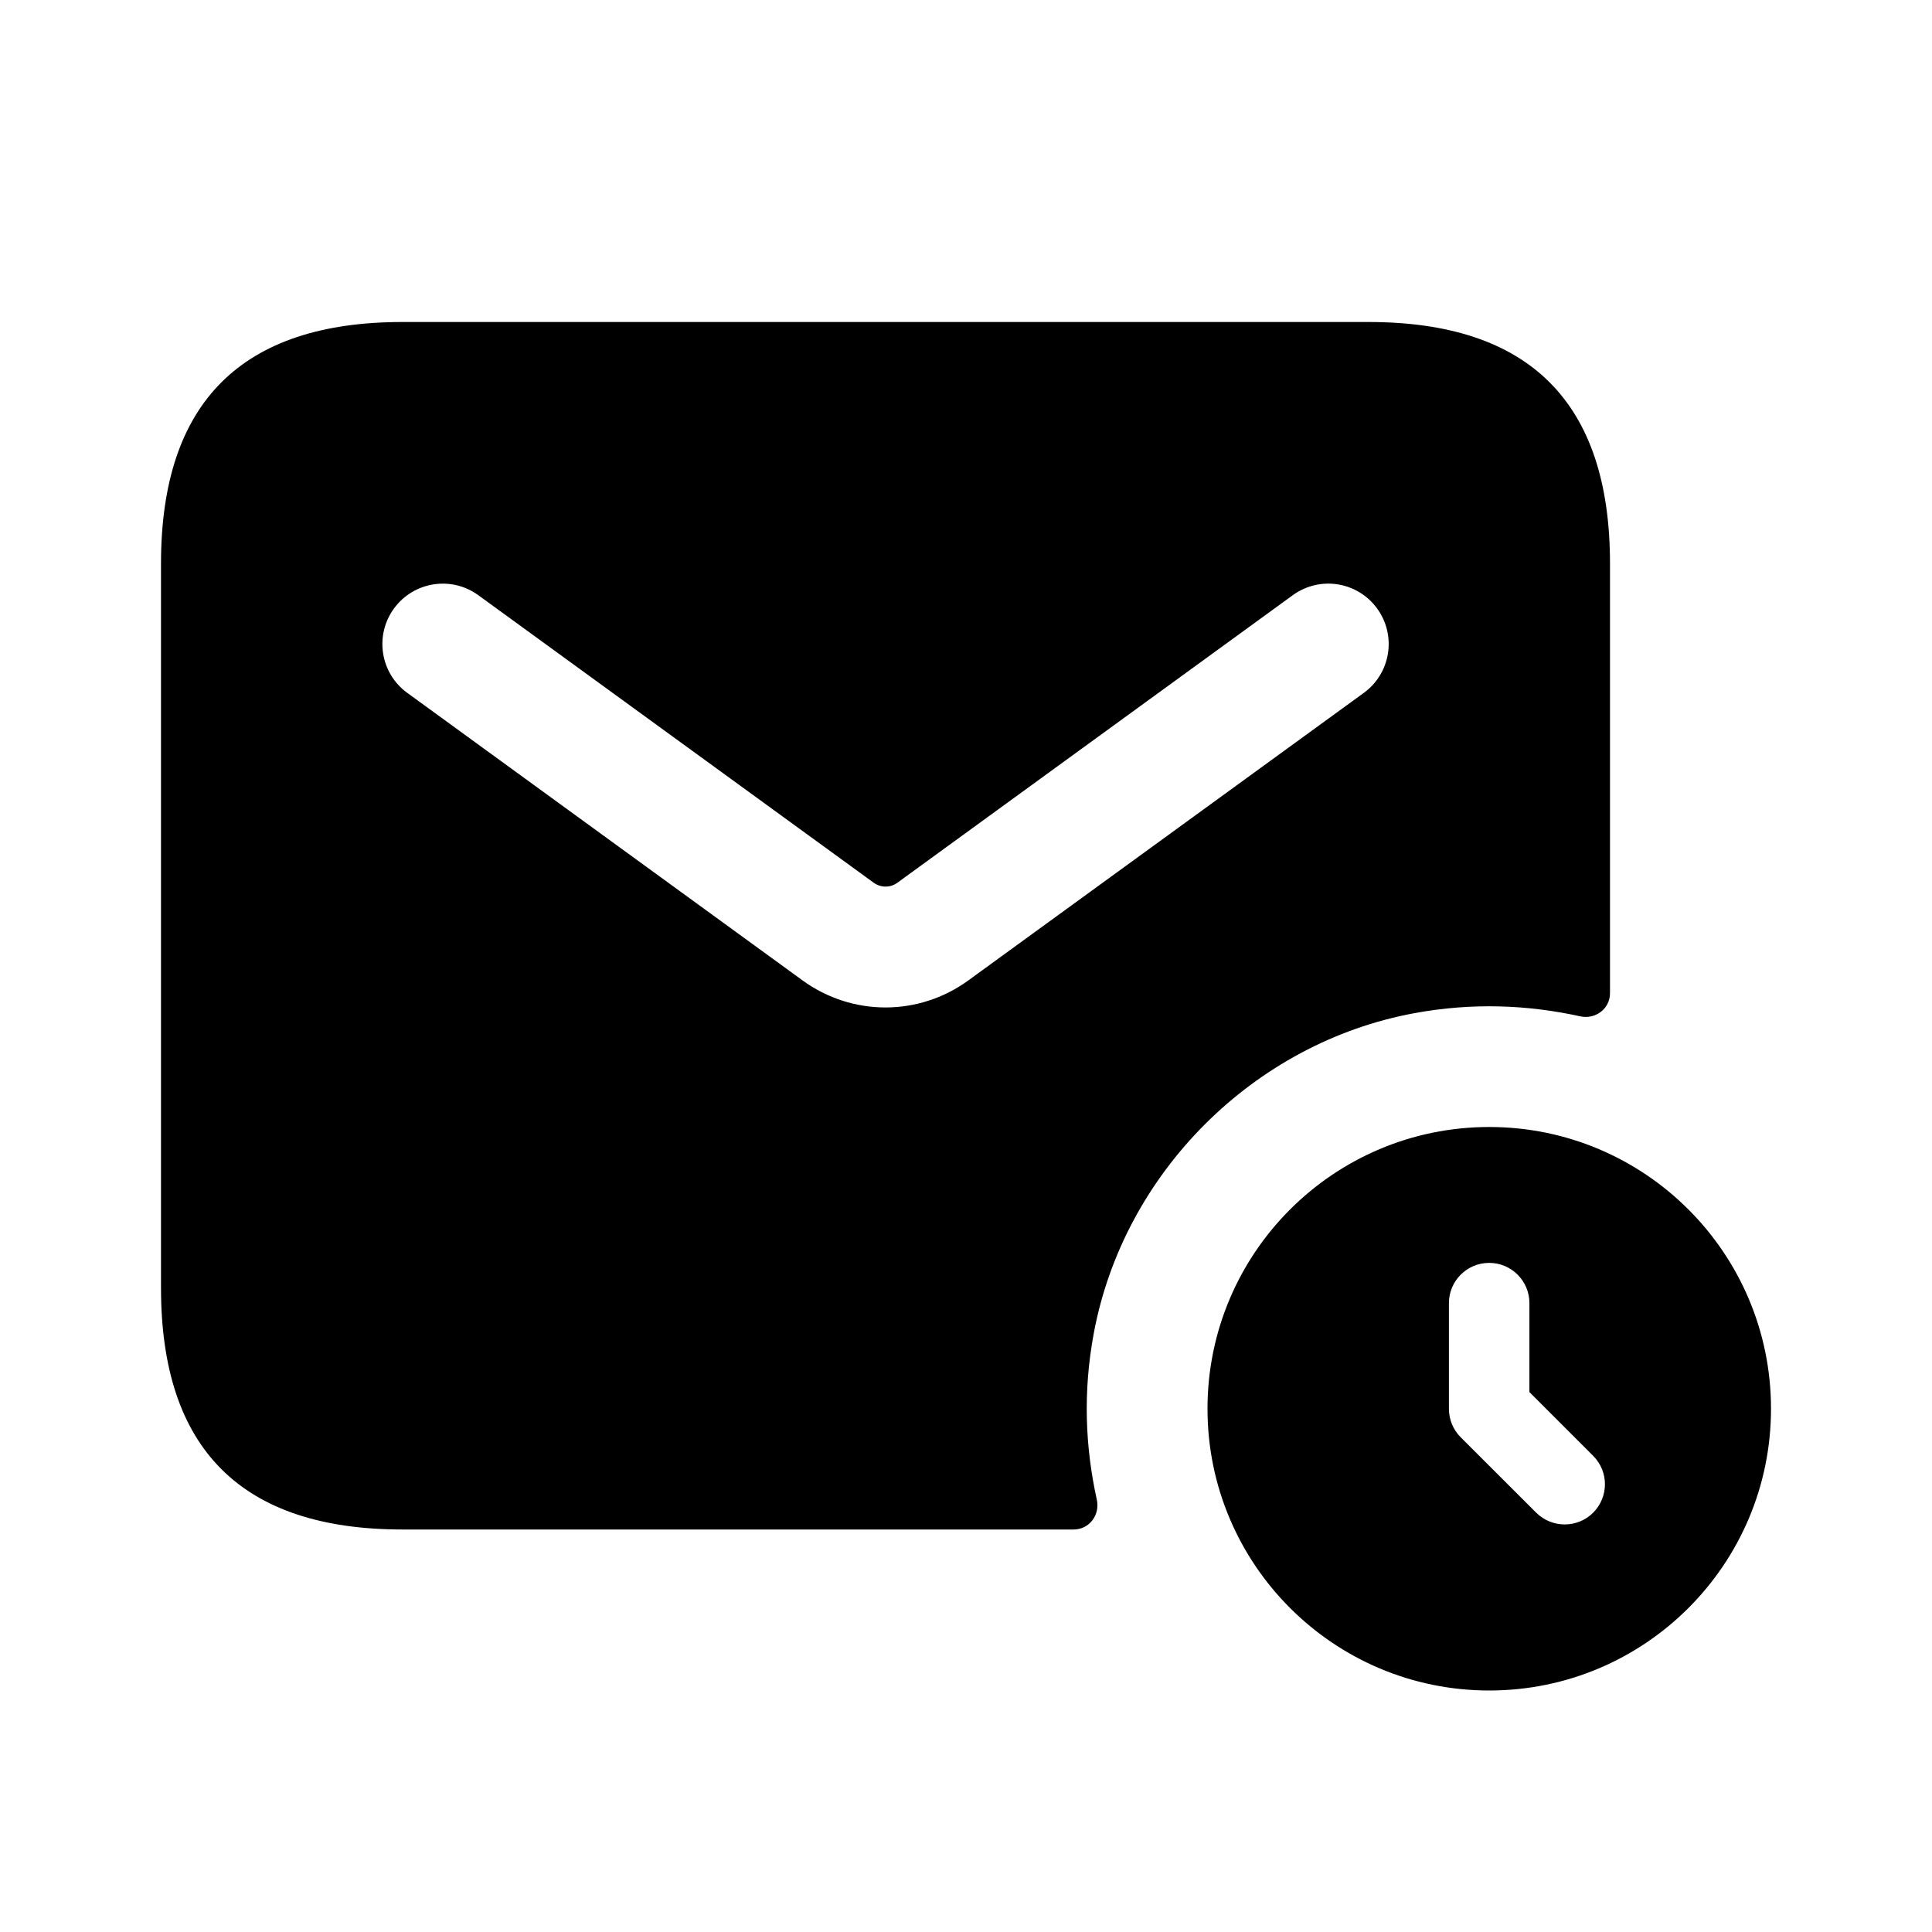
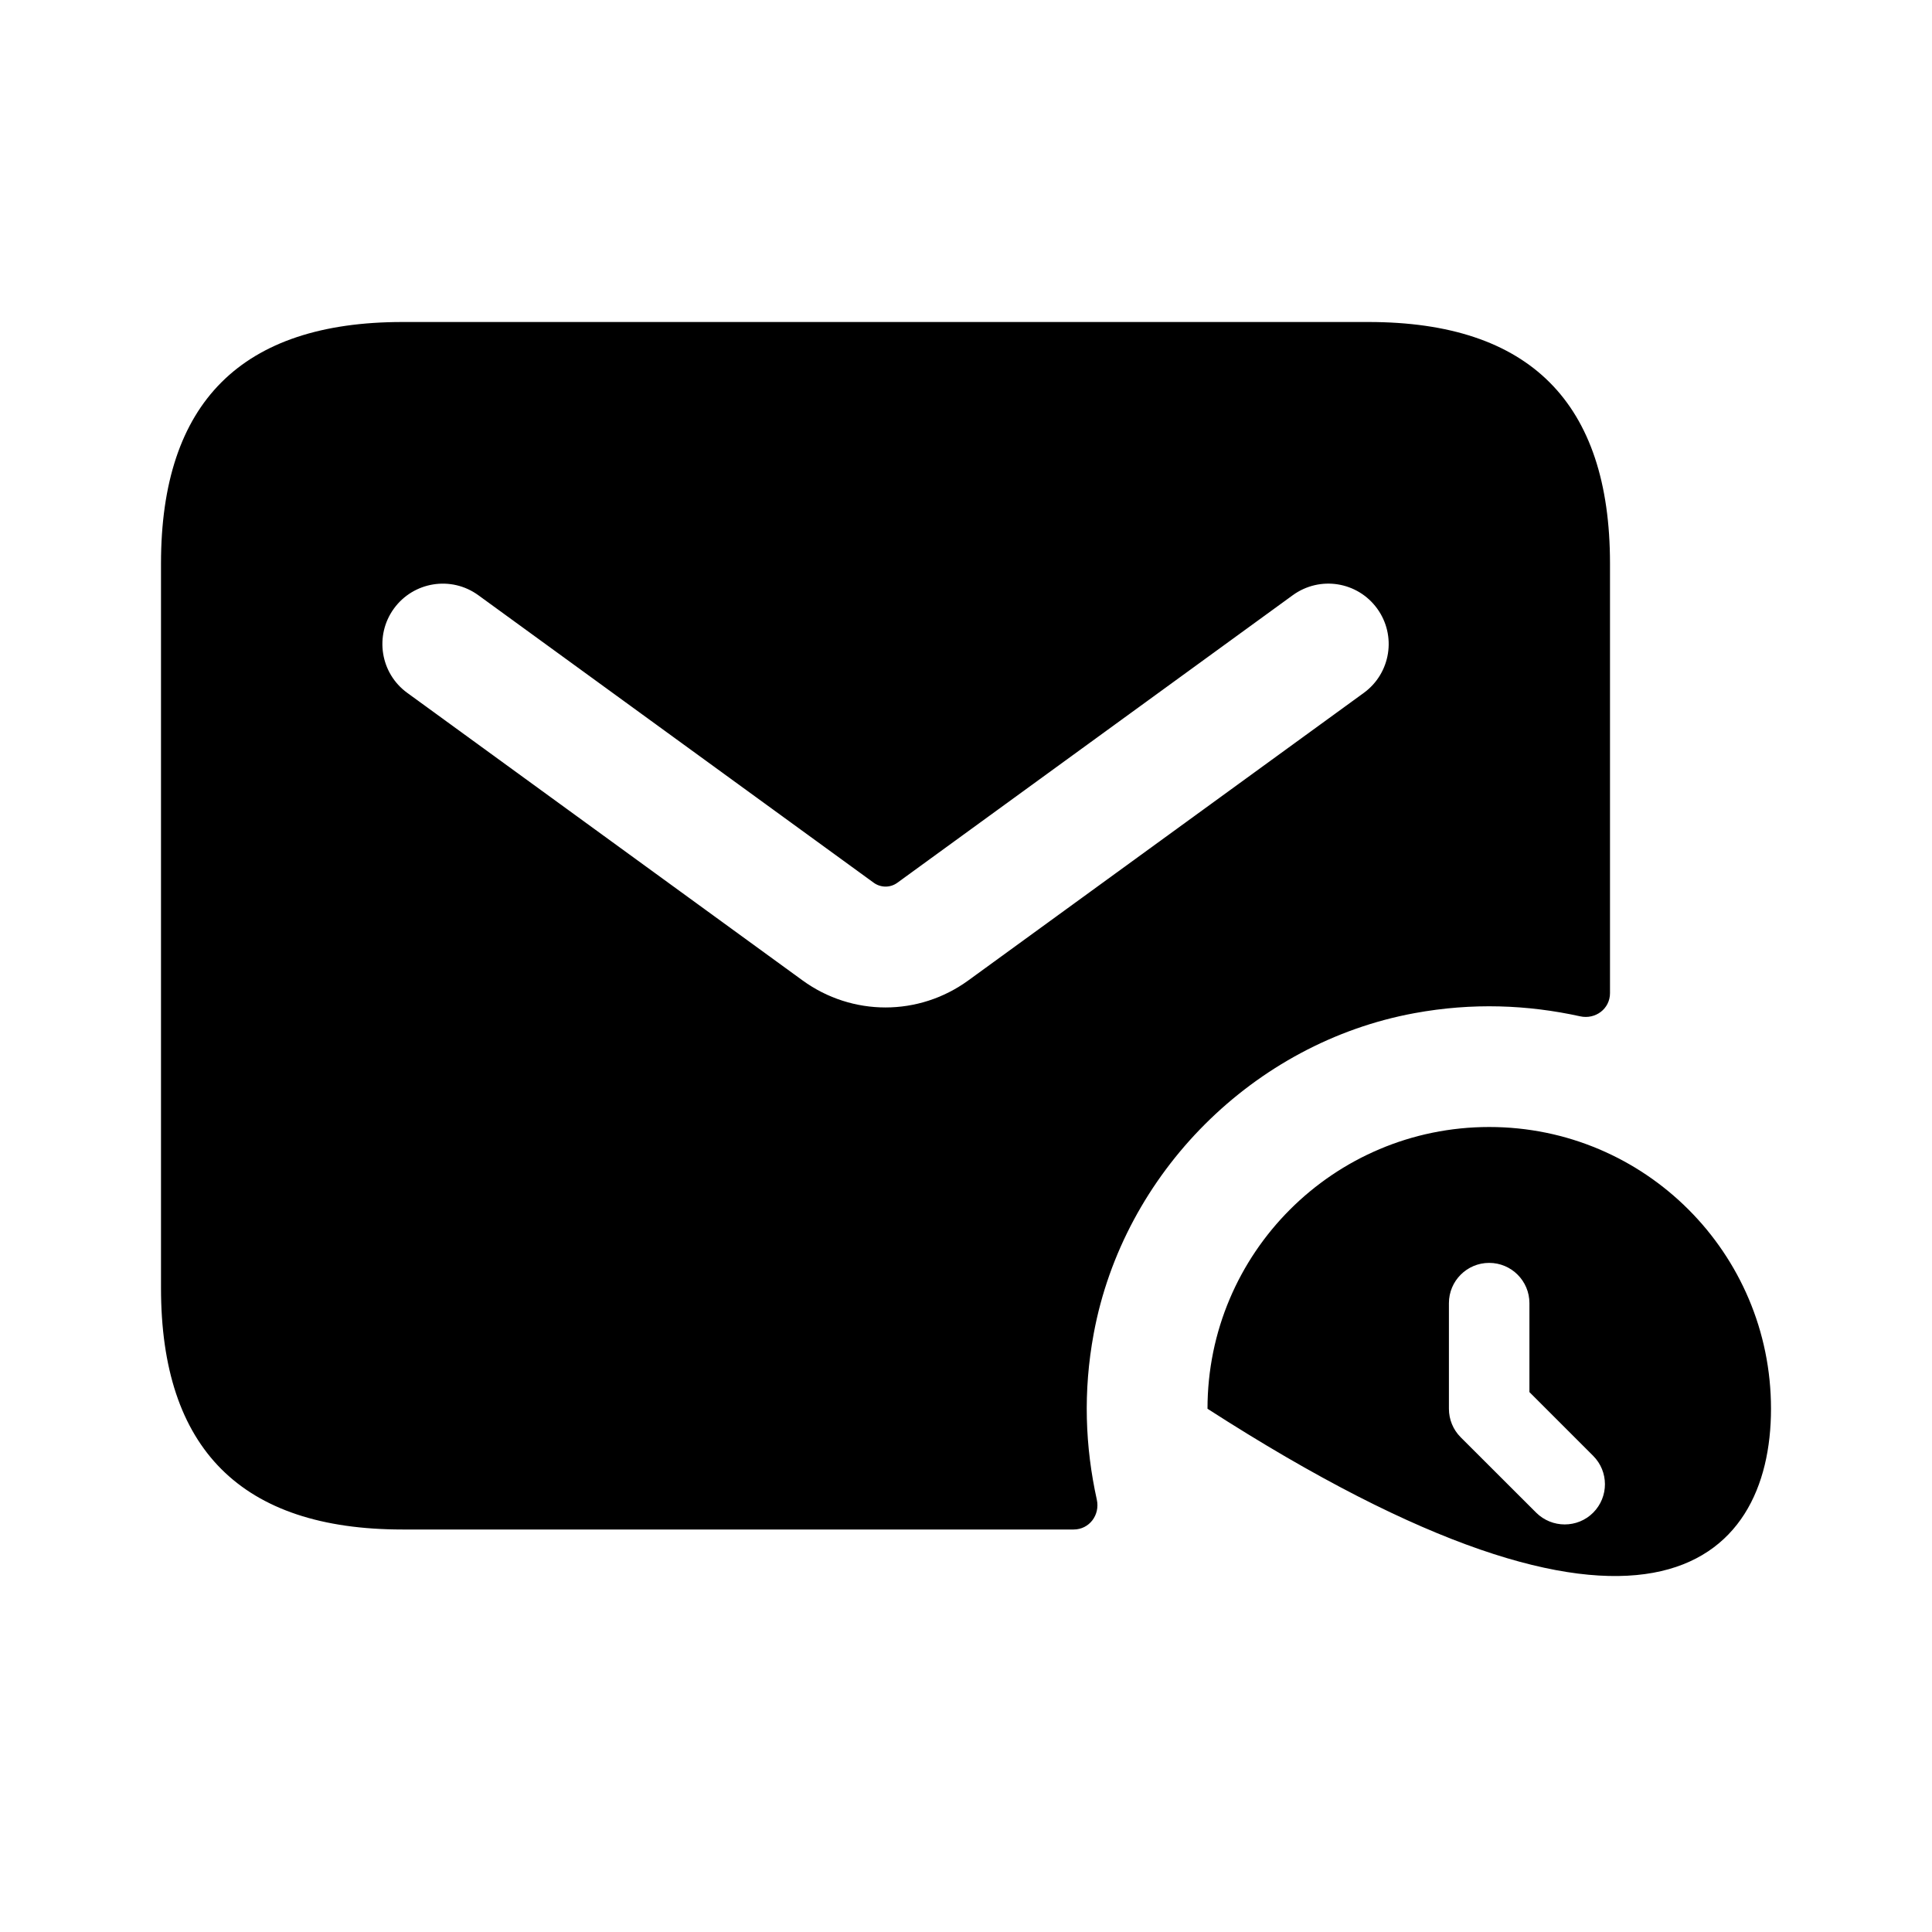
<svg xmlns="http://www.w3.org/2000/svg" width="24" height="24" viewBox="0 0 24 24" fill="none">
-   <path d="M17.57 12.586C18.292 12.453 18.978 12.482 19.629 12.625C19.819 12.667 20 12.532 20 12.337V7C20 5 19 4 17 4H5C3 4 2 5 2 7V16C2 18 3 19 5 19H13.337C13.532 19 13.667 18.819 13.625 18.629C13.481 17.976 13.452 17.288 13.587 16.564C13.957 14.57 15.576 12.953 17.57 12.586ZM12.029 12.179C11.721 12.403 11.36 12.515 11 12.515C10.64 12.515 10.278 12.403 9.971 12.18L5.059 8.607C4.724 8.364 4.65 7.894 4.894 7.559C5.137 7.226 5.605 7.149 5.942 7.394L10.854 10.966C10.942 11.029 11.059 11.03 11.147 10.966L16.059 7.394C16.397 7.149 16.864 7.225 17.107 7.559C17.351 7.894 17.277 8.363 16.942 8.607L12.029 12.179ZM18.5 14C16.567 14 15 15.567 15 17.5C15 19.433 16.567 21 18.5 21C20.433 21 22 19.433 22 17.5C22 15.567 20.433 14 18.5 14ZM19.791 18.791C19.693 18.889 19.565 18.937 19.437 18.937C19.309 18.937 19.181 18.888 19.083 18.791L18.145 17.854C18.051 17.76 17.999 17.633 17.999 17.5V16.188C17.999 15.912 18.223 15.688 18.499 15.688C18.775 15.688 18.999 15.912 18.999 16.188V17.293L19.79 18.084C19.986 18.279 19.986 18.595 19.791 18.791Z" fill="black" />
+   <path d="M17.57 12.586C18.292 12.453 18.978 12.482 19.629 12.625C19.819 12.667 20 12.532 20 12.337V7C20 5 19 4 17 4H5C3 4 2 5 2 7V16C2 18 3 19 5 19H13.337C13.532 19 13.667 18.819 13.625 18.629C13.481 17.976 13.452 17.288 13.587 16.564C13.957 14.57 15.576 12.953 17.57 12.586ZM12.029 12.179C11.721 12.403 11.36 12.515 11 12.515C10.64 12.515 10.278 12.403 9.971 12.18L5.059 8.607C4.724 8.364 4.65 7.894 4.894 7.559C5.137 7.226 5.605 7.149 5.942 7.394L10.854 10.966C10.942 11.029 11.059 11.03 11.147 10.966L16.059 7.394C16.397 7.149 16.864 7.225 17.107 7.559C17.351 7.894 17.277 8.363 16.942 8.607L12.029 12.179ZM18.5 14C16.567 14 15 15.567 15 17.5C20.433 21 22 19.433 22 17.5C22 15.567 20.433 14 18.5 14ZM19.791 18.791C19.693 18.889 19.565 18.937 19.437 18.937C19.309 18.937 19.181 18.888 19.083 18.791L18.145 17.854C18.051 17.76 17.999 17.633 17.999 17.5V16.188C17.999 15.912 18.223 15.688 18.499 15.688C18.775 15.688 18.999 15.912 18.999 16.188V17.293L19.79 18.084C19.986 18.279 19.986 18.595 19.791 18.791Z" fill="black" />
</svg>